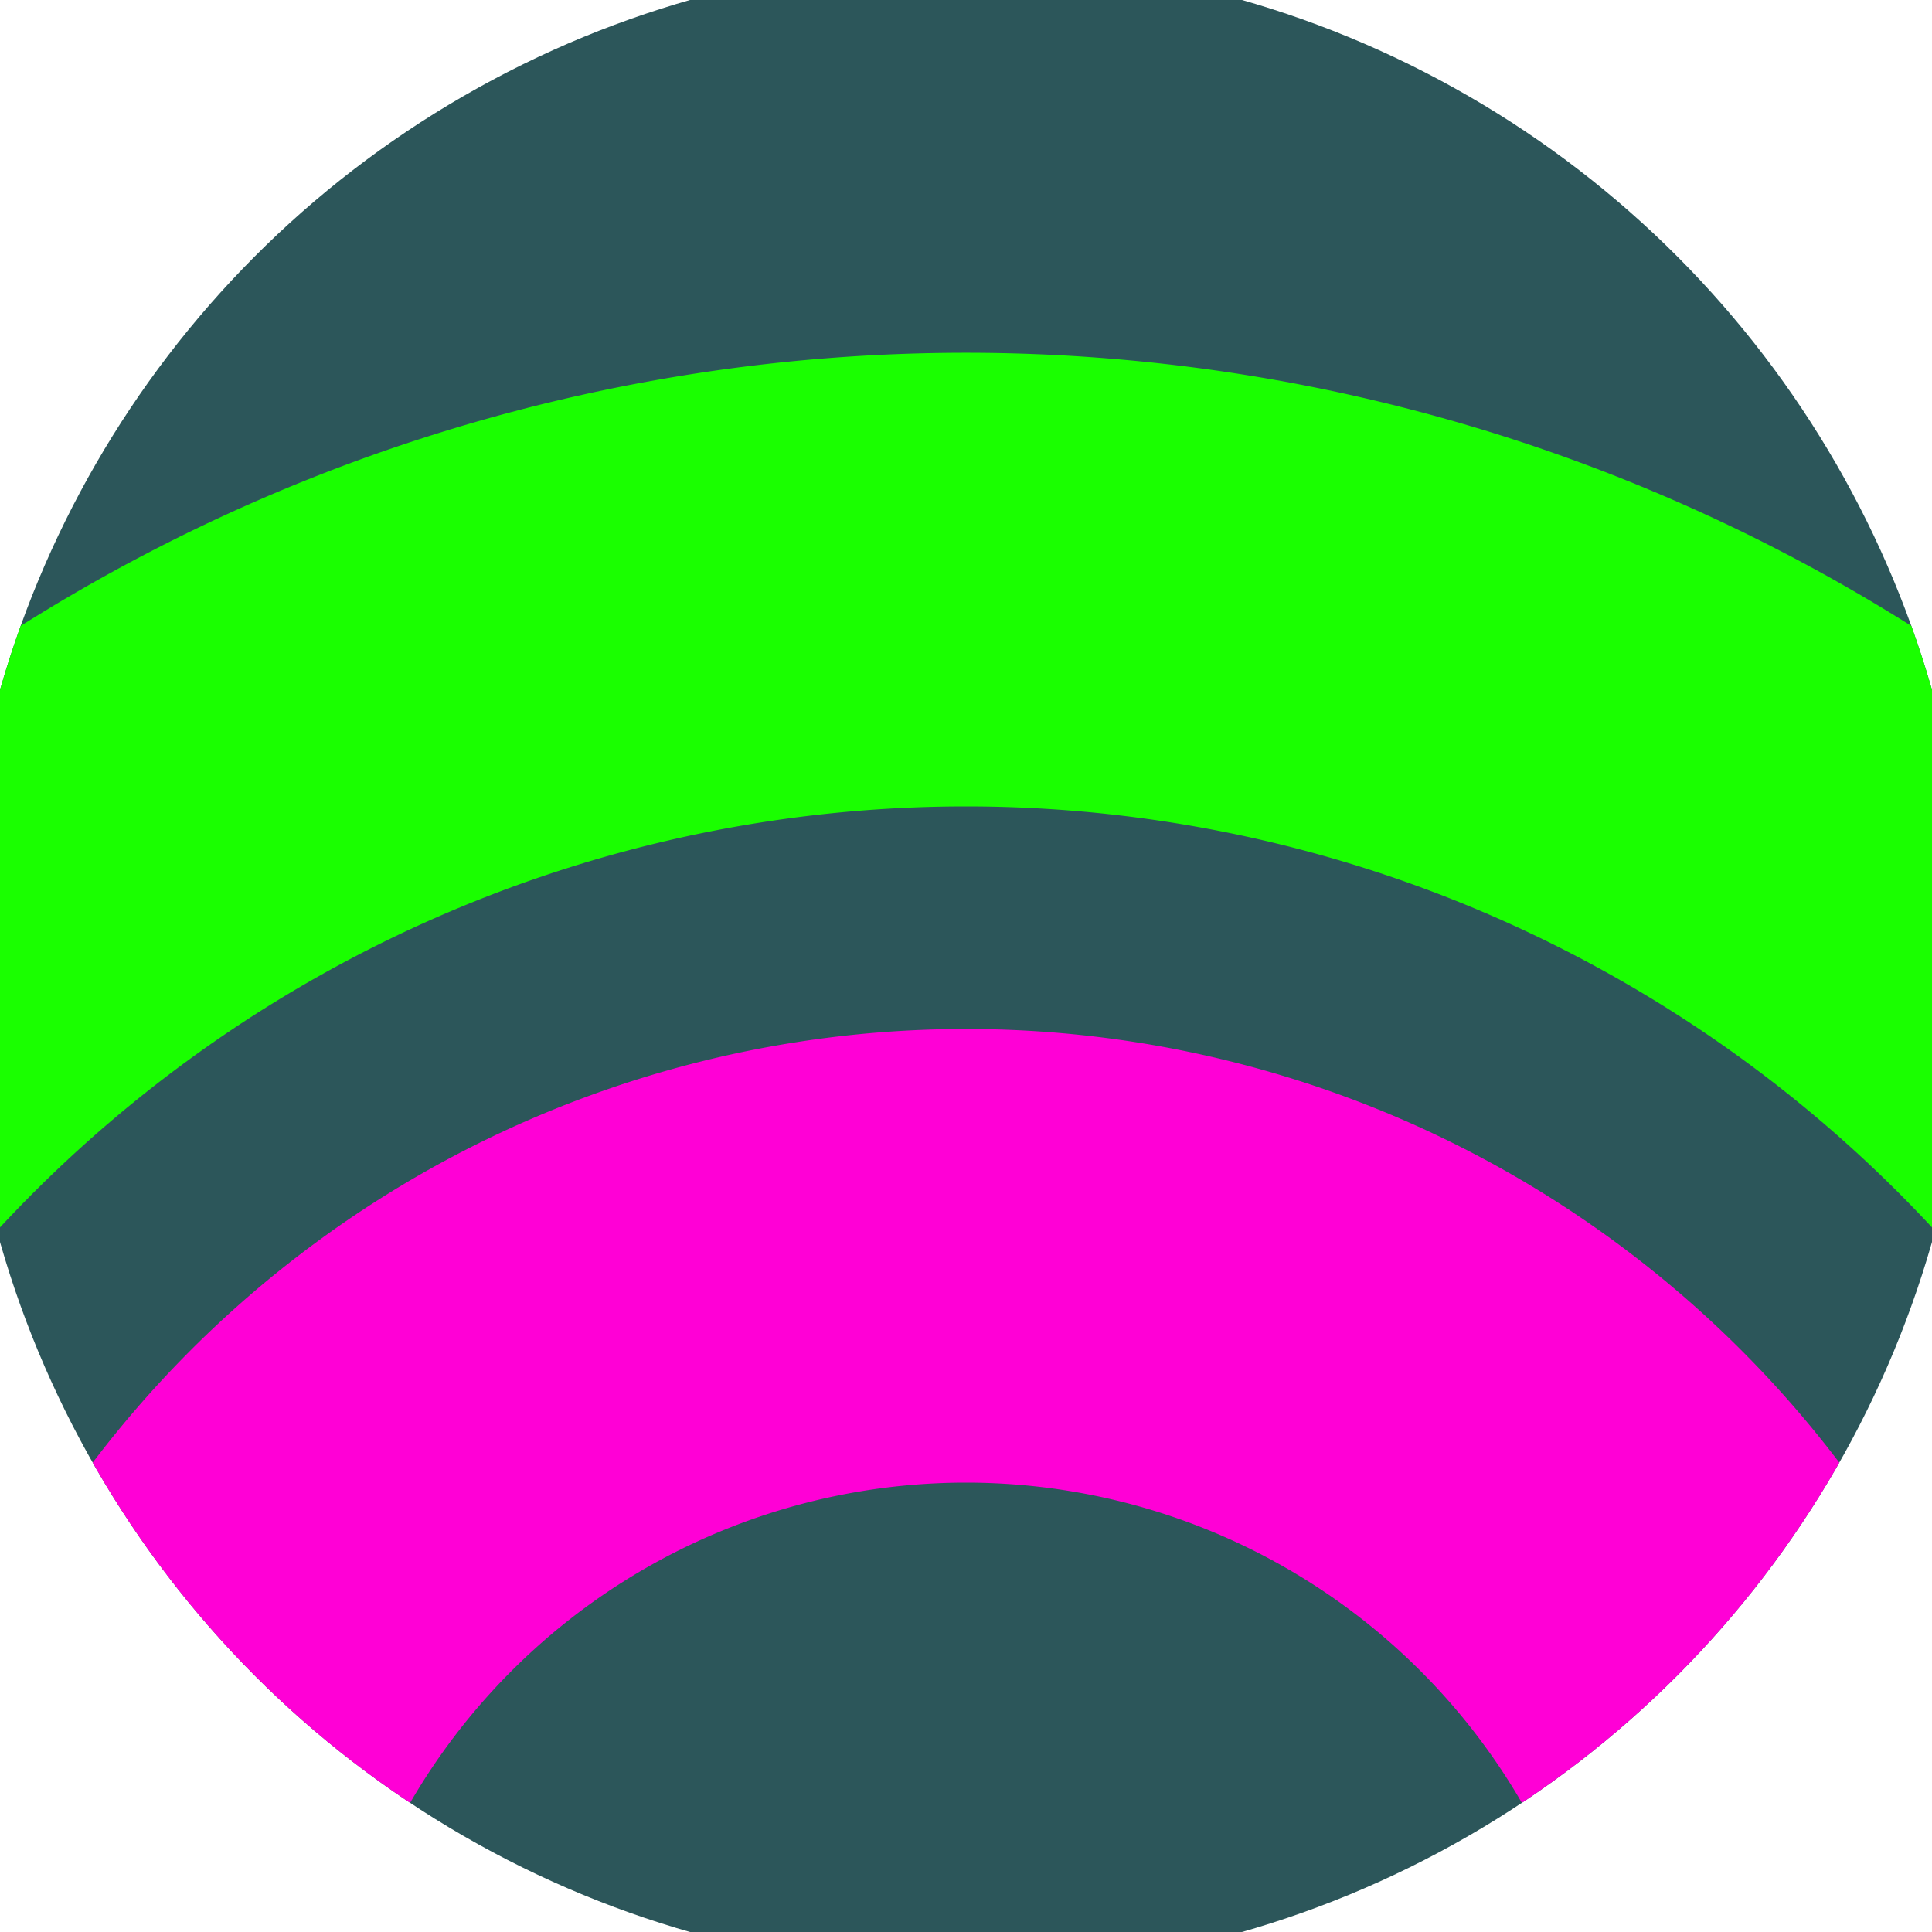
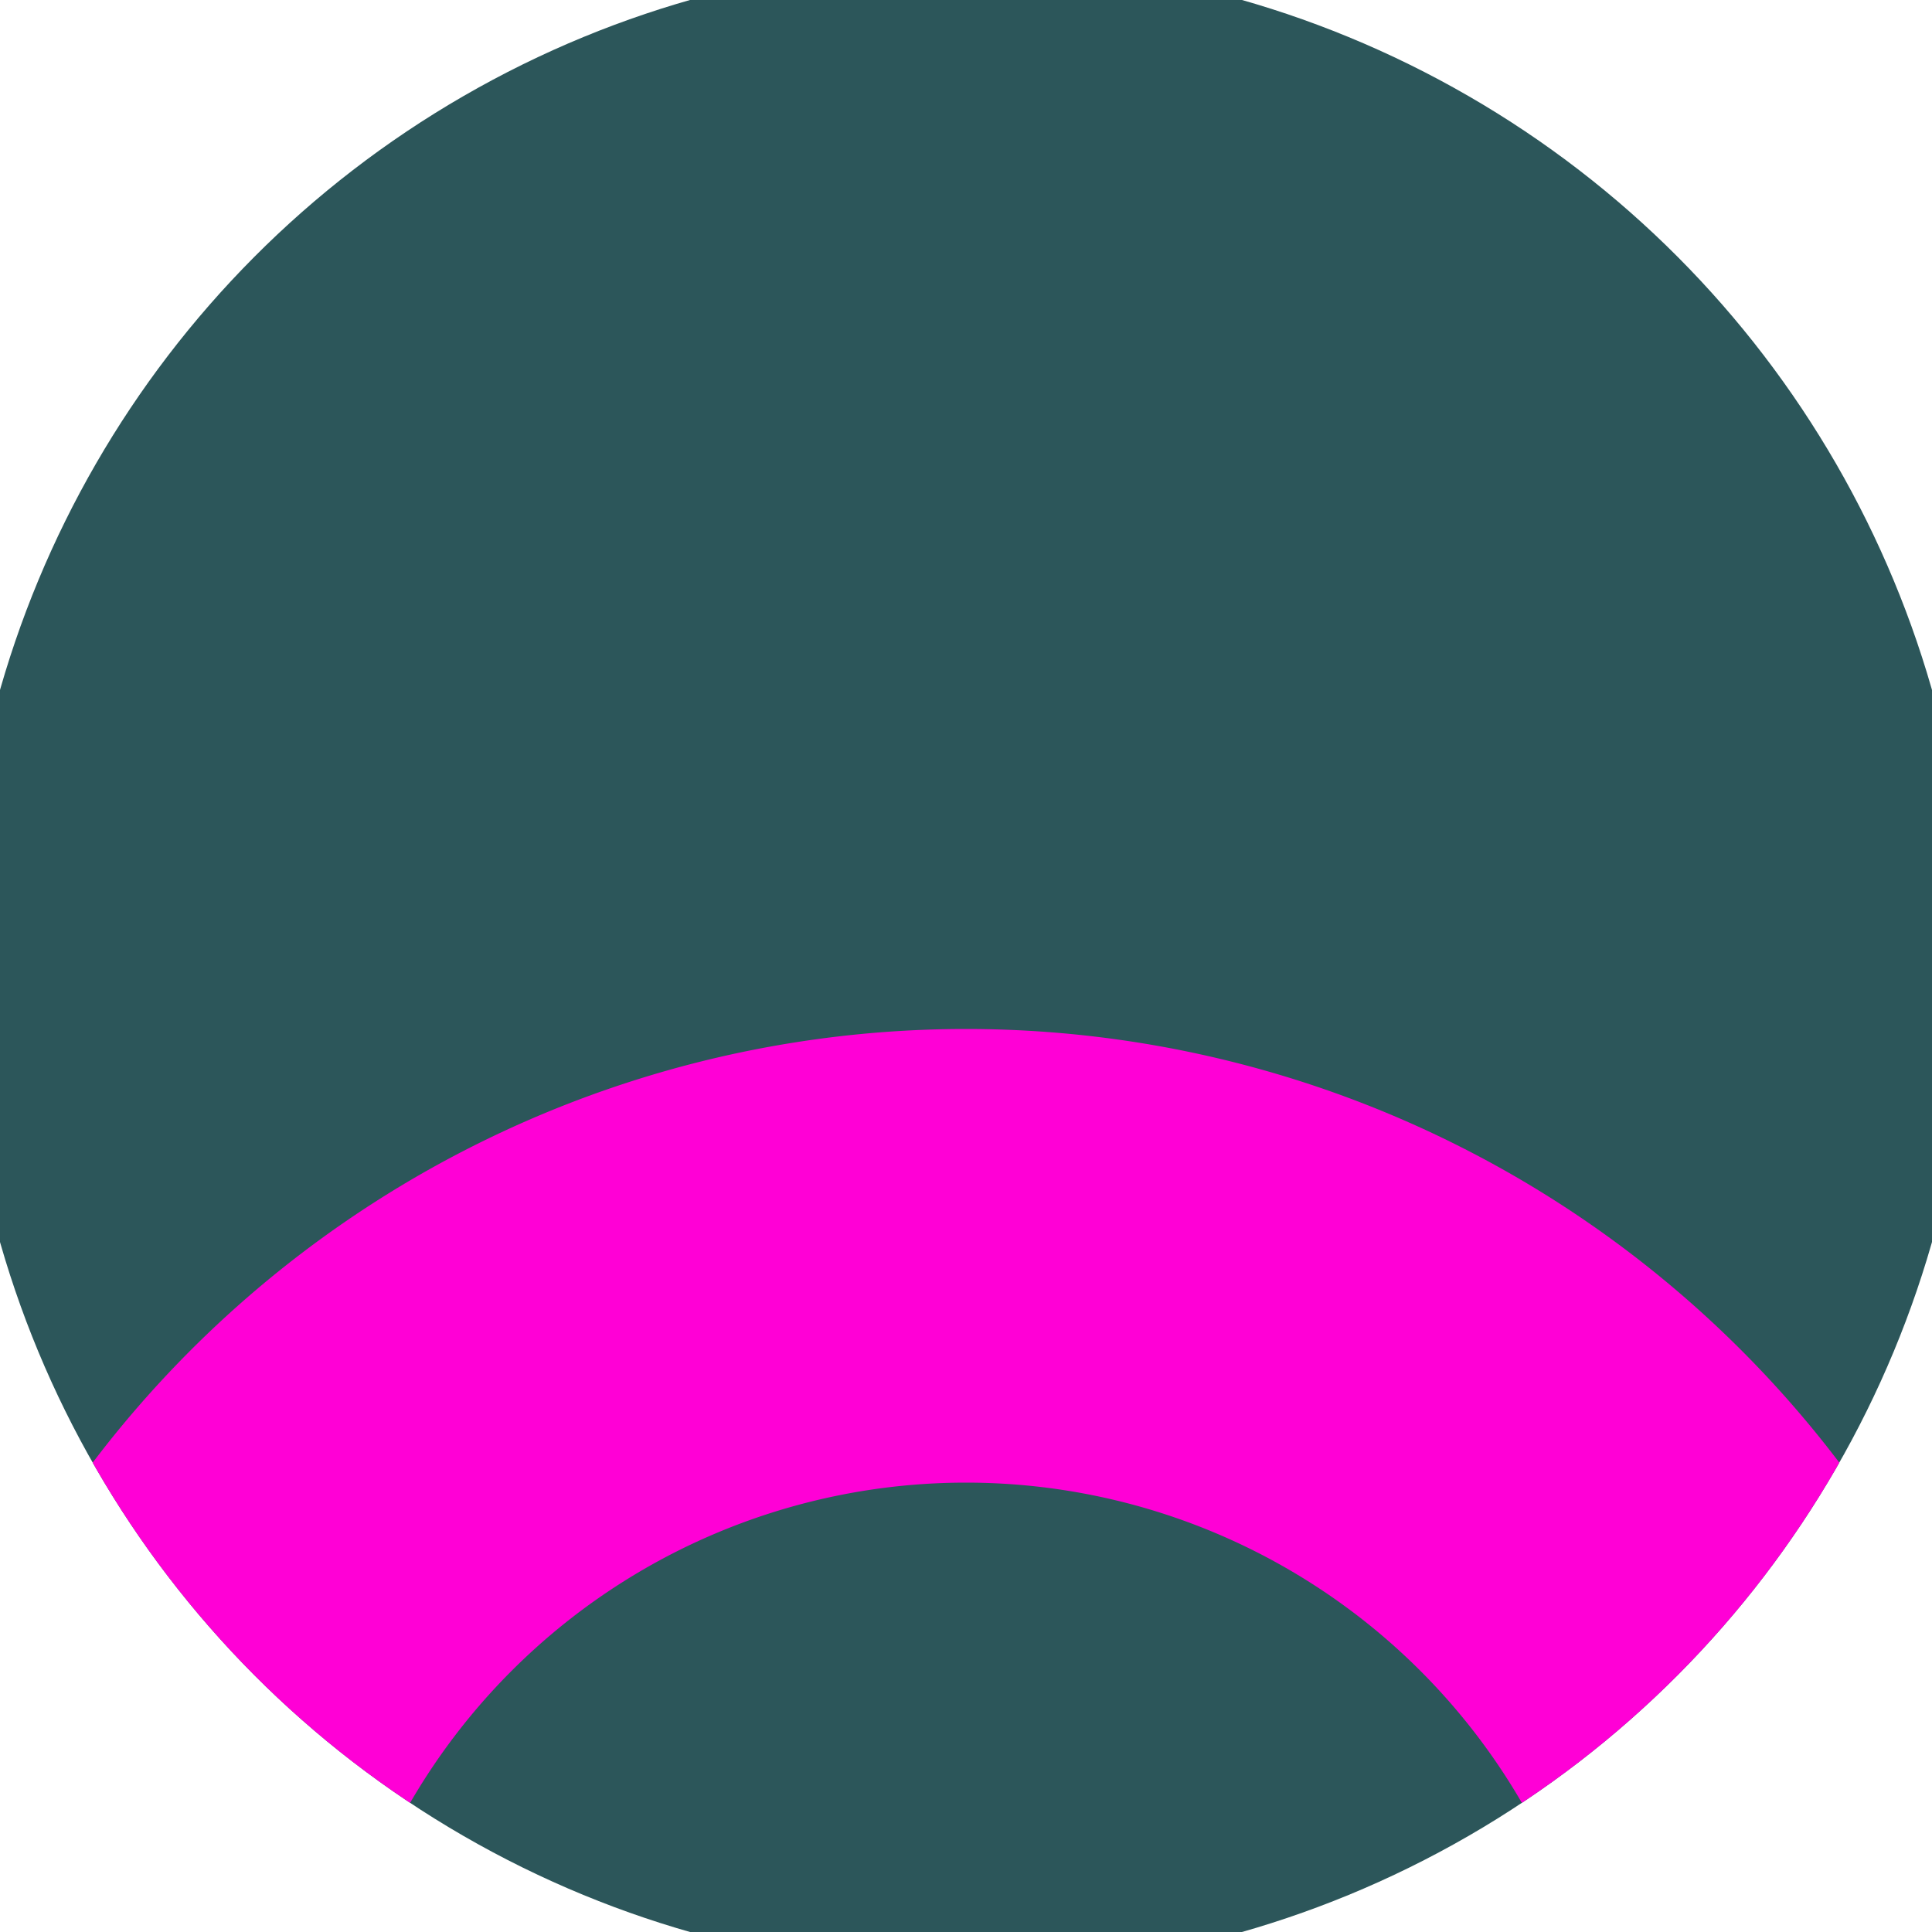
<svg xmlns="http://www.w3.org/2000/svg" width="128" height="128" viewBox="0 0 100 100" shape-rendering="geometricPrecision">
  <defs>
    <clipPath id="clip">
      <circle cx="50" cy="50" r="52" />
    </clipPath>
  </defs>
  <g transform="rotate(0 50 50)">
    <rect x="0" y="0" width="100" height="100" fill="#2c565a" clip-path="url(#clip)" />
-     <path d="M -41.74 110 A 91.74 91.74 0 0 1 141.74 110                                    H 118.26 A 68.26 68.26 0 1 0 -18.26 110" fill="#1aff00" clip-path="url(#clip)" />
    <path d="M -6.74 110 A 56.74 56.74 0 0 1 106.74 110                                    H 83.26 A 33.26 33.26 0 1 0 16.74 110" fill="#ff00d6" clip-path="url(#clip)" />
  </g>
</svg>